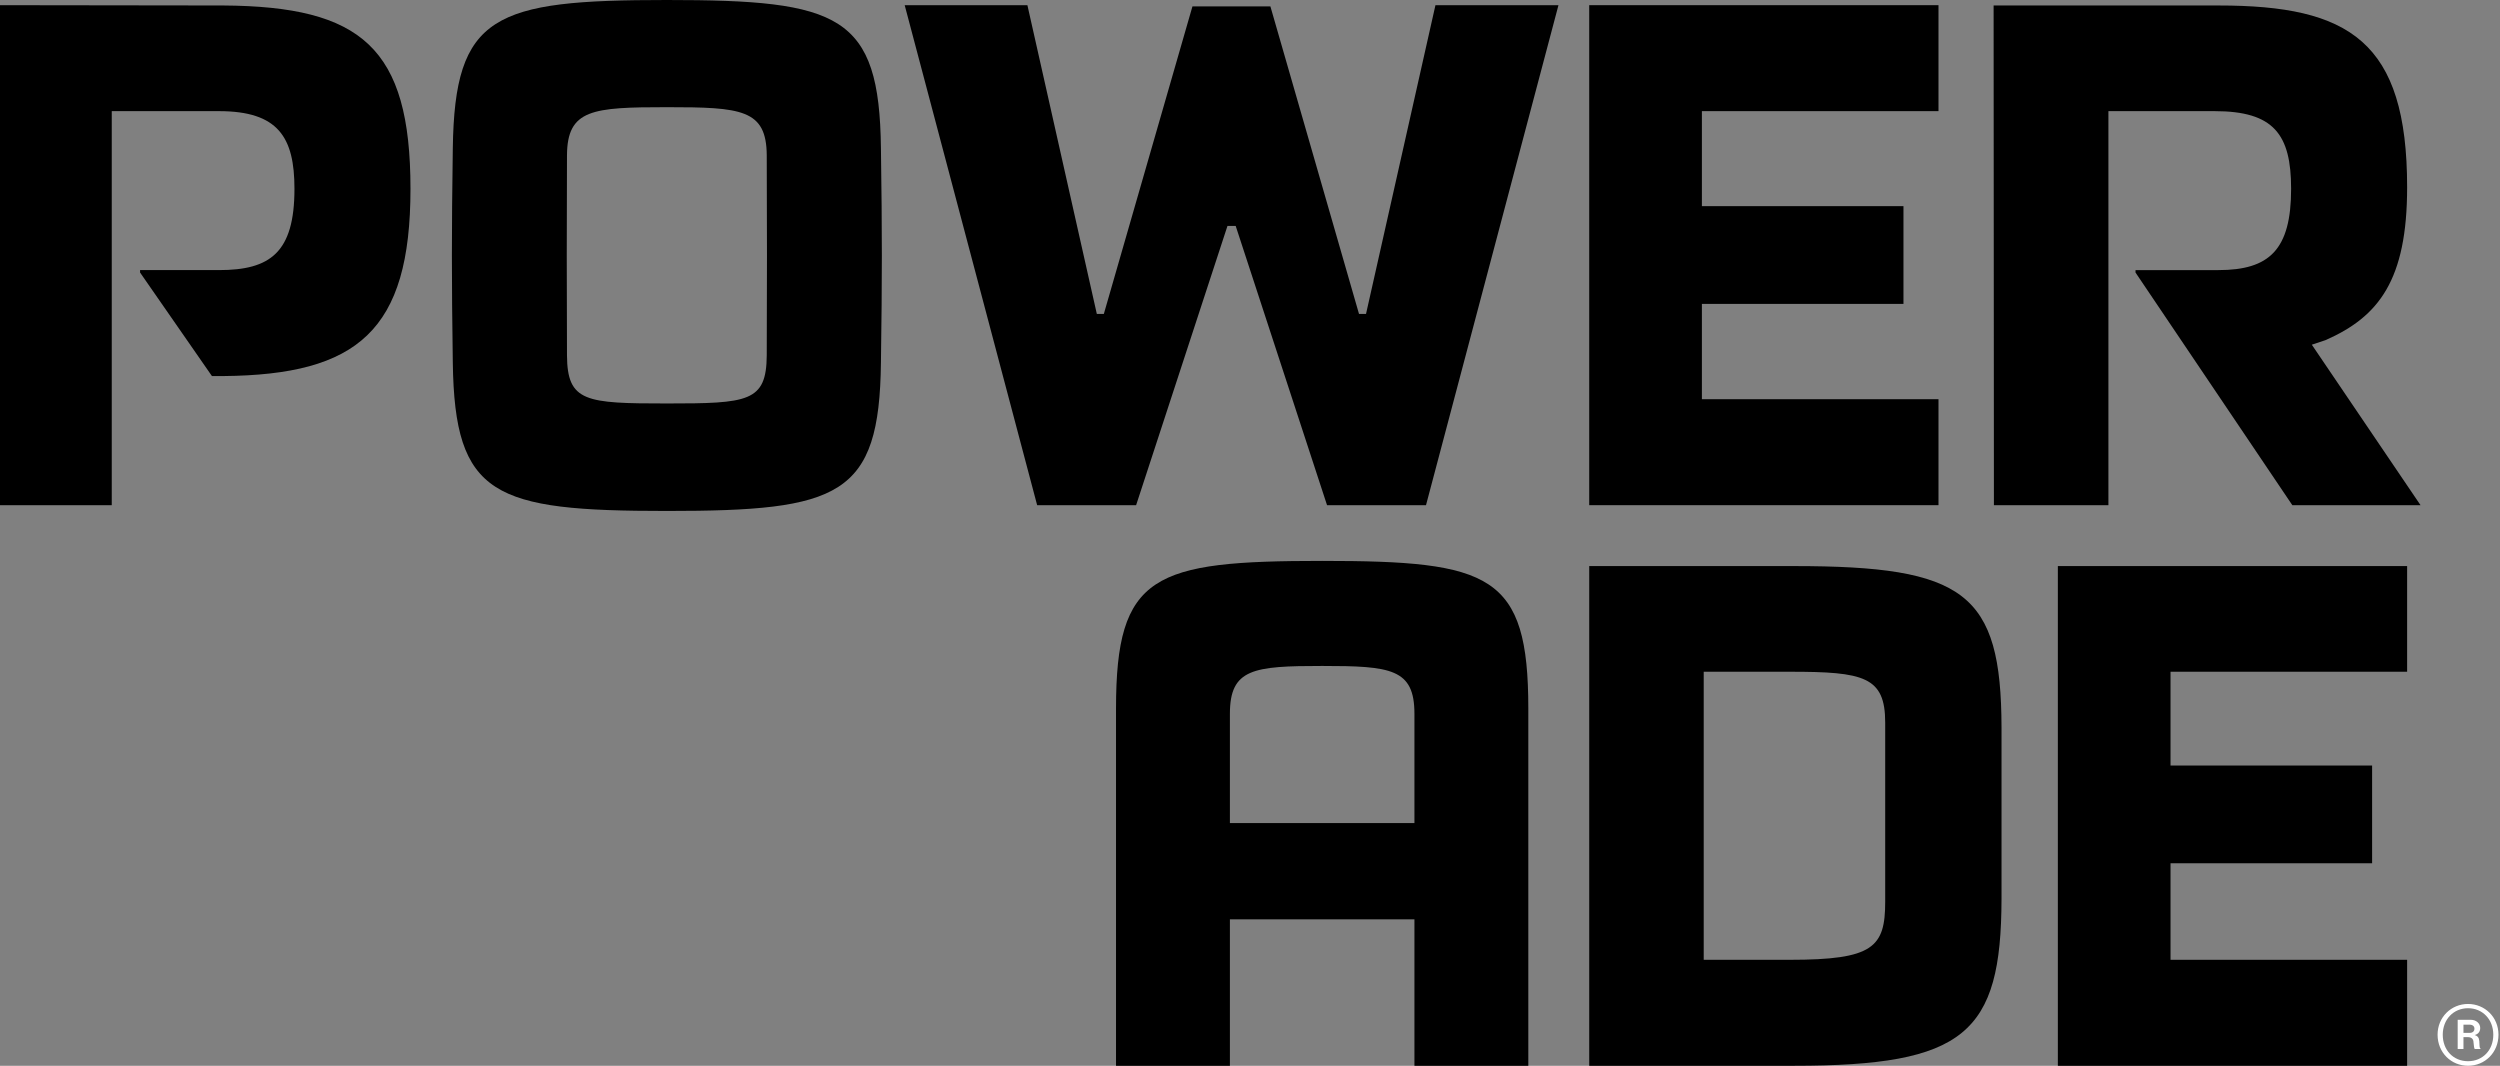
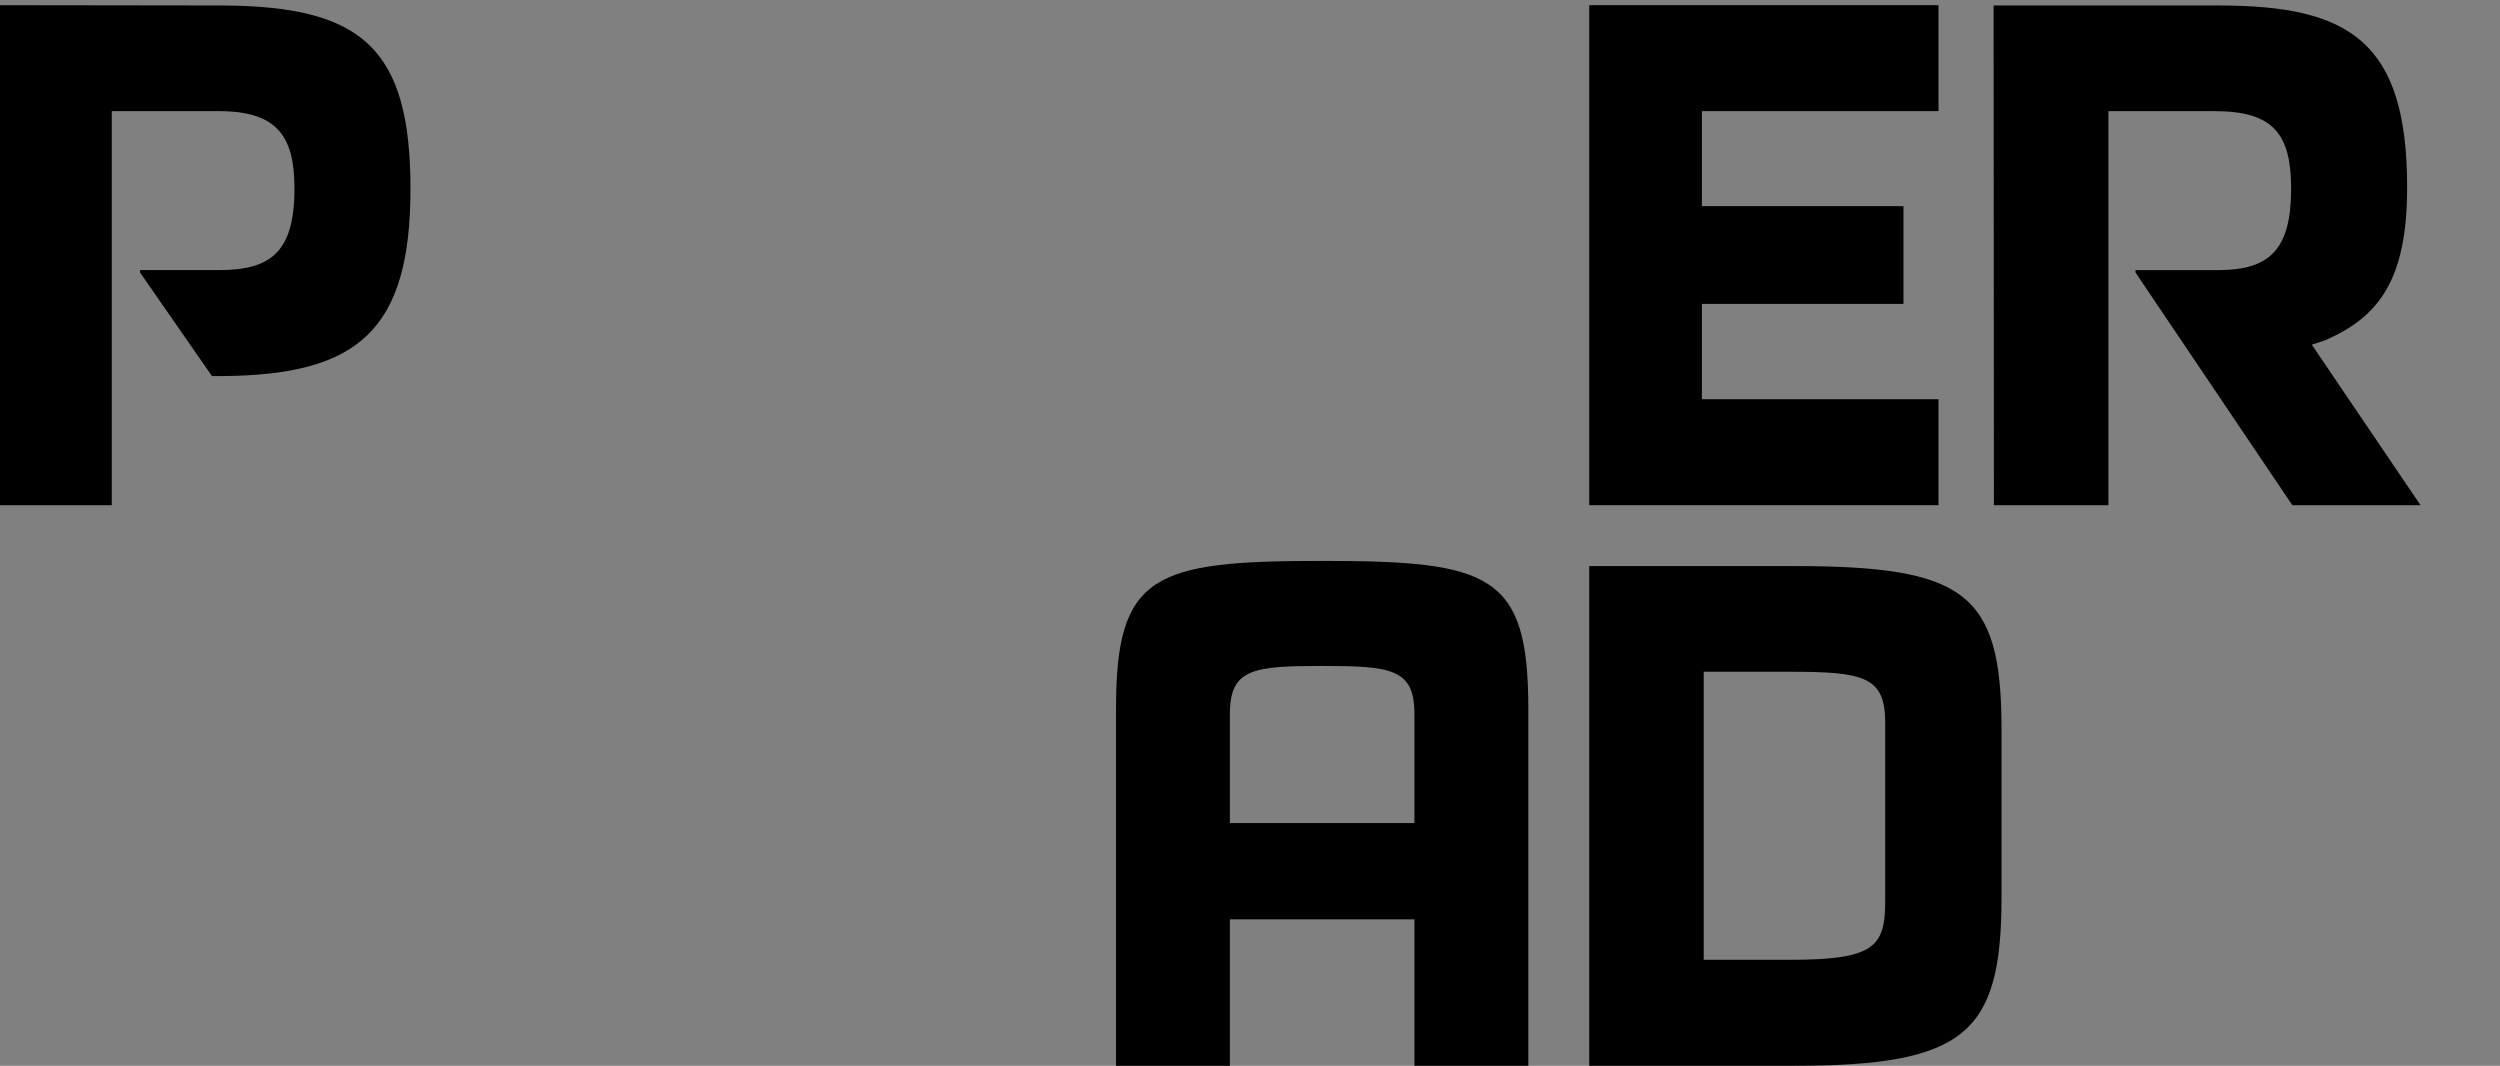
<svg xmlns="http://www.w3.org/2000/svg" version="1.2" viewBox="0 0 821 350" width="821" height="350">
  <rect x="0" y="0" width="821" height="350" fill="#808080" stroke="none" />
  <title>Powerade_primary_white (1)</title>
  <style>
		.s0 { fill: #ffffff } 
		.s1 { fill: #000000 } 
	</style>
  <g id="Layer 1">
    <g id="&lt;Group&gt;">
      <g id="&lt;Group&gt;">
-         <path id="&lt;Compound Path&gt;" fill-rule="evenodd" class="s0" d="m820.5 339.8c0 5.9-4.5 10.2-10 10.2-5.5 0-10-4.3-10-10.2 0-5.8 4.5-10.1 10-10.1 5.5 0 10 4.3 10 10.1zm-1.7 0c0-5-3.5-8.7-8.3-8.7-4.8 0-8.3 3.7-8.3 8.7 0 5.1 3.5 8.7 8.3 8.7 4.8 0 8.3-3.6 8.3-8.7z" />
-         <path id="&lt;Compound Path&gt;" fill-rule="evenodd" class="s0" d="m814.6 344.3v0.2h-1.9c-0.2-0.2-0.3-1.2-0.4-2.2 0-1-0.6-1.7-1.8-1.7h-1.5v3.9h-1.9v-9.6h4.3c1.8 0 3.1 1.2 3.1 2.7 0 1.1-0.6 2-1.8 2.3 0.9 0.3 1.4 0.8 1.5 2 0.1 1.3 0 2.3 0.4 2.4zm-2-6.5c0-0.7-0.5-1.3-1.6-1.3h-2v2.7h2c1.1 0 1.6-0.6 1.6-1.4z" />
-       </g>
-       <path id="&lt;Compound Path&gt;" fill-rule="evenodd" class="s1" d="m289.3 48.7c0.4 27.9 0.4 42.5 0 70.4-0.5 43.9-13.5 48.7-70.3 48.7-56.8 0-69.7-4.8-70.3-48.7-0.4-27.9-0.4-42.5 0-70.4 0.6-43.9 13.5-48.7 70.3-48.7 56.8 0 69.8 4.8 70.3 48.7zm-37.5 2.3c-0.1-15.1-8.3-15.8-32.8-15.8-24.5 0-32.7 0.7-32.8 15.8-0.1 25.9-0.1 39.8 0 65.7 0.1 15.3 6.1 15.8 32.8 15.8 26.7 0 32.7-0.5 32.8-15.8 0.1-25.9 0.1-39.8 0-65.7z" />
-       <path id="&lt;Path&gt;" class="s1" d="m448.6 103.1h-2.3l-29.1-101h-25.6l-29.1 101h-2.3l-22.8-101.4h-40.3l43.5 164.2h32.5l30-91.7h2.7l30 91.7h32.5l43.5-164.2h-40.4z" />
+         </g>
      <path id="&lt;Path&gt;" class="s1" d="m521.9 165.9h114.7v-34.8h-77.7v-31.3h66.2v-32.1h-66.2v-31.2h77.7v-34.8h-114.7z" />
      <path id="&lt;Path&gt;" class="s1" d="m759.2 113.2l4.5-1.5c17.5-7.7 26.8-19.7 26.8-50.2 0-48-19-59.7-61.9-59.7h-73.9l0.1 164.1h37.6v-129.4h34.9c19.4 0 25.1 7.6 25.1 25.5 0 20-7.1 26.7-23.9 26.7h-27.2v0.8l51.5 76.4h42.1z" />
      <path id="&lt;Path&gt;" class="s1" d="m73.3 1.8l-74.3-0.1v164.2h37.7v-129.4h35.2c19.5 0 24.8 8.6 24.8 25.5 0 21-8 26.7-24.8 26.7h-25.9v0.8l23.6 34h3.7c44.1-0.4 61.5-14.8 61.5-61.5 0-46.4-16.1-59.9-61.5-60.2z" />
-       <path id="&lt;Path&gt;" class="s1" d="m712.8 315.2v-31.7h66.2v-32.1h-66.2v-30.8h77.7v-34.7h-114.7v164.1h114.7v-34.8z" />
      <path id="&lt;Compound Path&gt;" fill-rule="evenodd" class="s1" d="m501.9 232.7v117.3h-37.4v-48.1h-60.6v48.1h-37.4v-117.3c0-44.1 12.3-48.5 67.7-48.5 55.4 0 67.7 4.4 67.7 48.5zm-37.4 1.7c0-14.8-7.7-15.7-30.3-15.7-22.6 0-30.3 0.9-30.3 15.7v35.9h60.6z" />
      <path id="&lt;Compound Path&gt;" fill-rule="evenodd" class="s1" d="m657.3 238.9v56.3c-0.1 44.3-12.1 54.8-68.2 54.8h-67.2v-164.1h67.2c56.1 0 68.1 8.7 68.2 53zm-38.2-1.6c0-15.1-7-16.7-31.3-16.7h-28.3v94.6h28.3c27.4 0 31.3-4.1 31.3-19.1z" />
    </g>
  </g>
</svg>